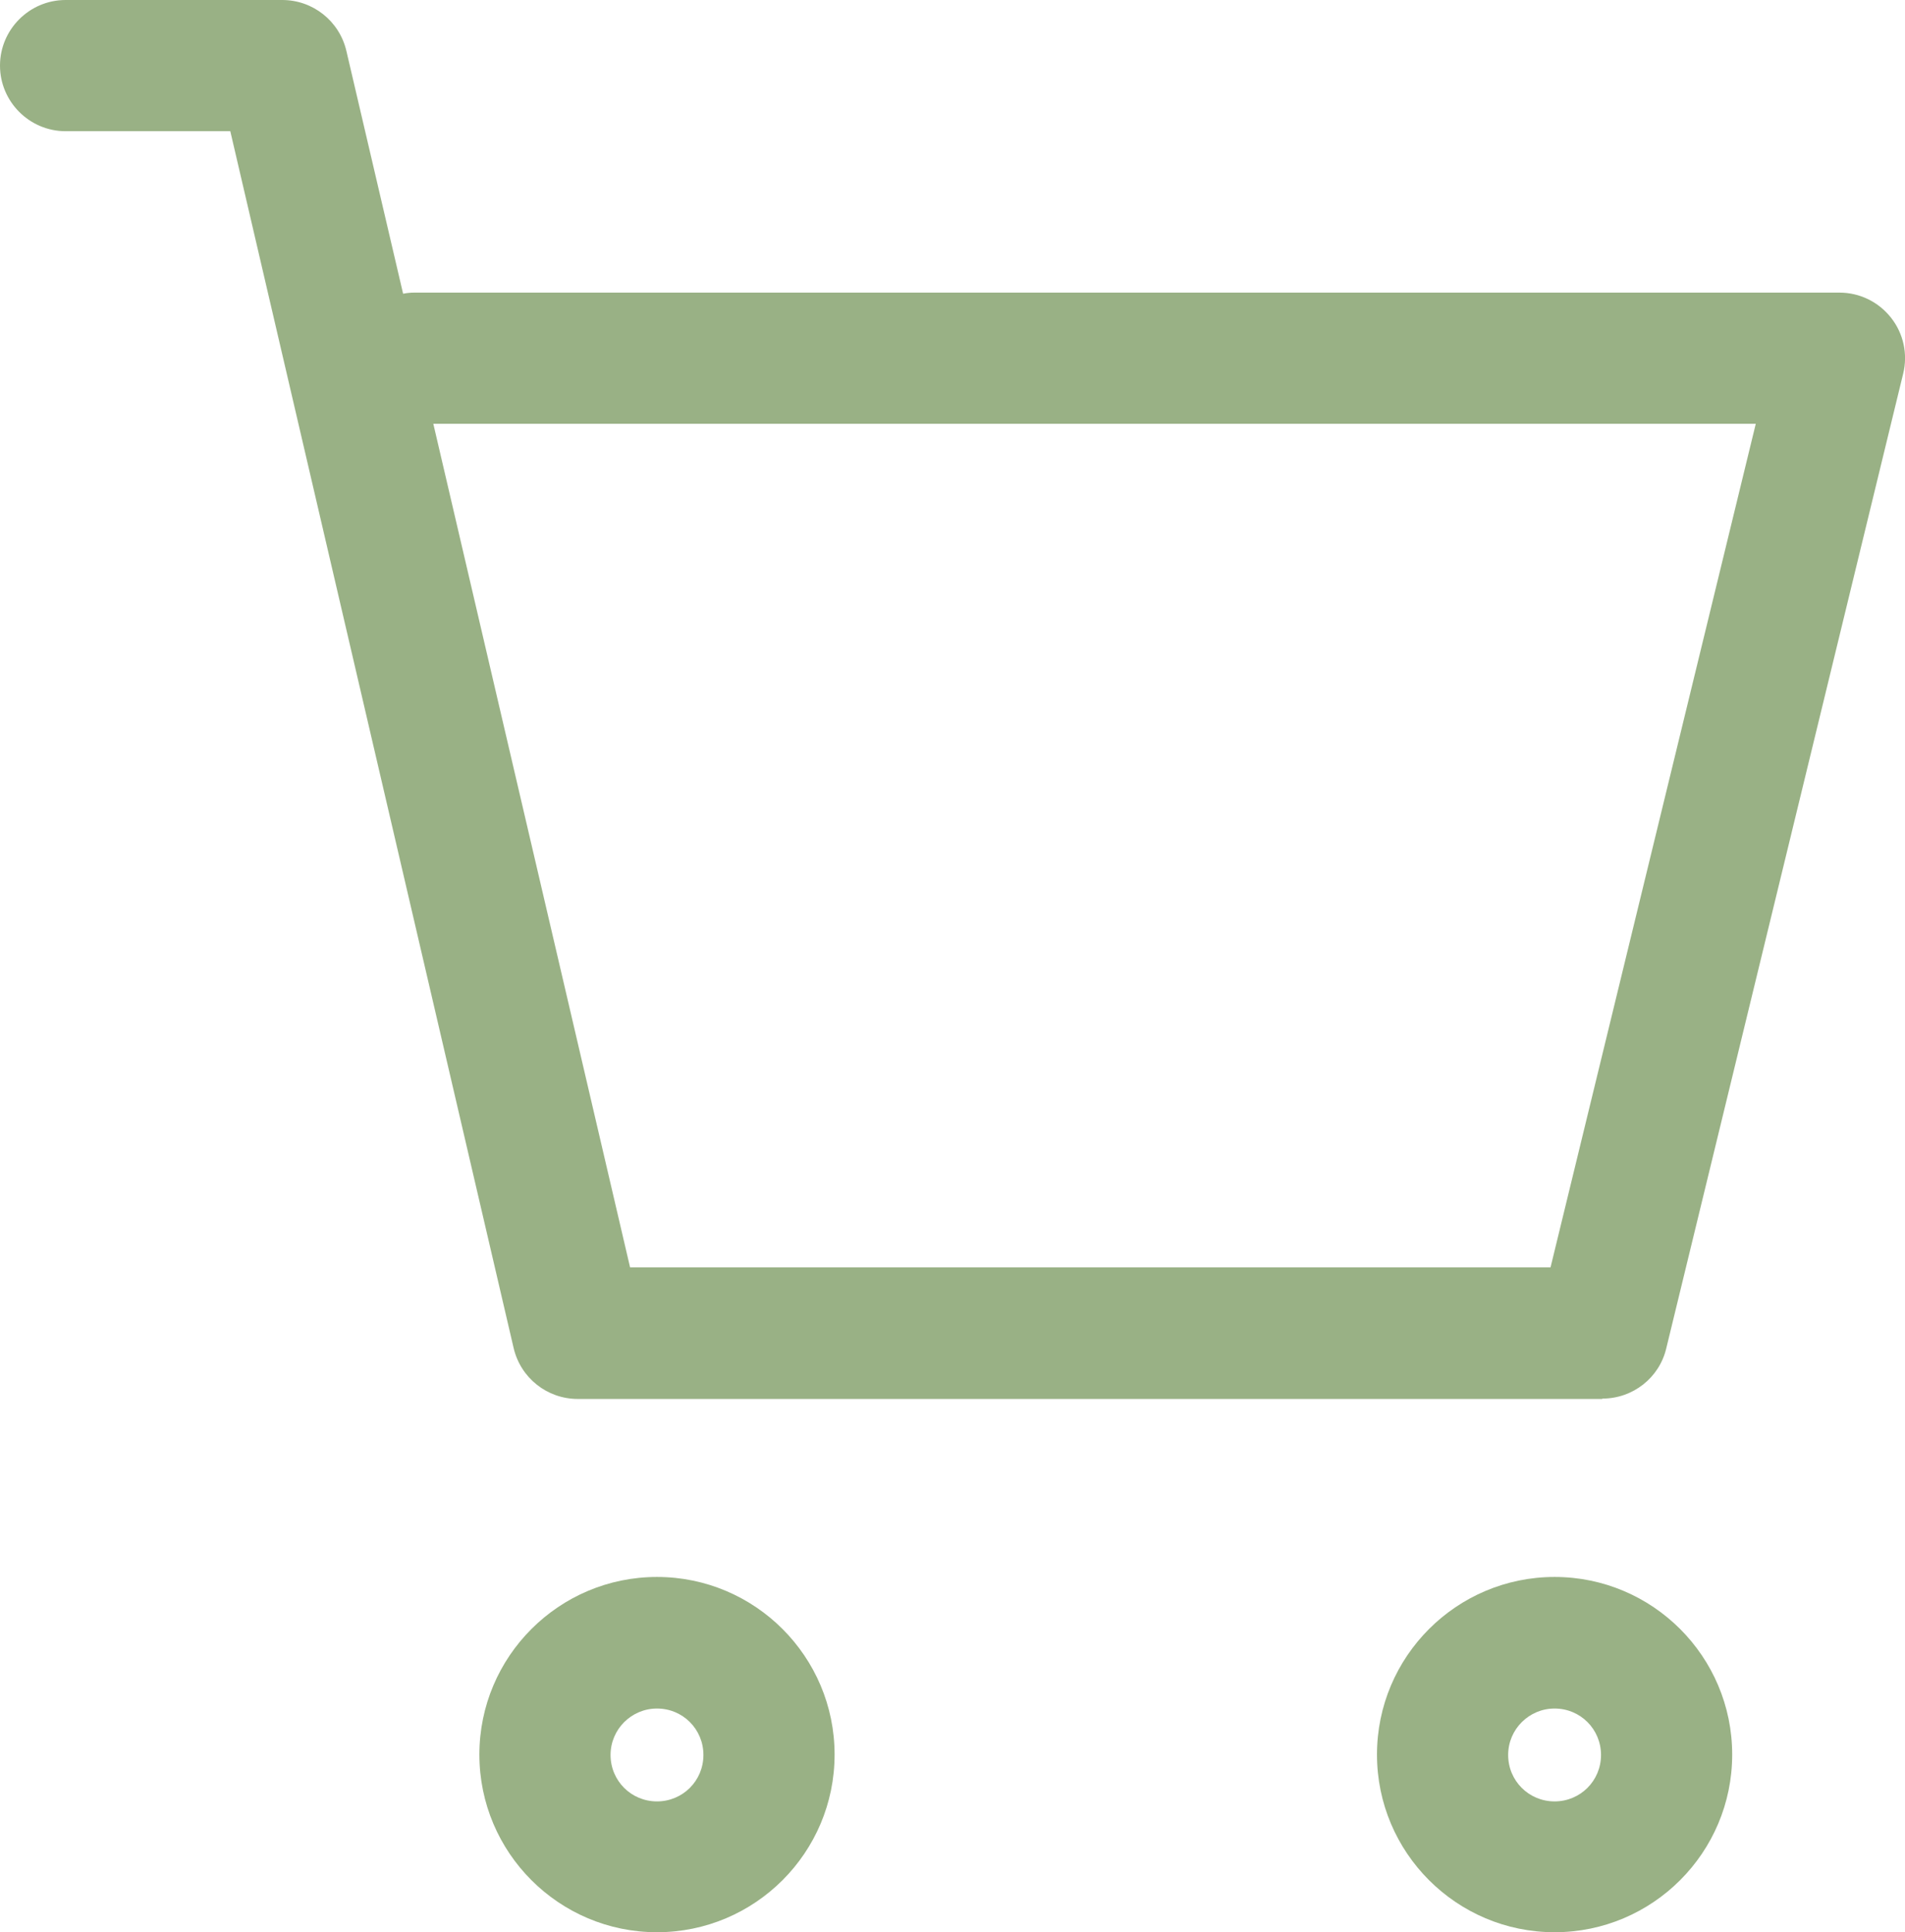
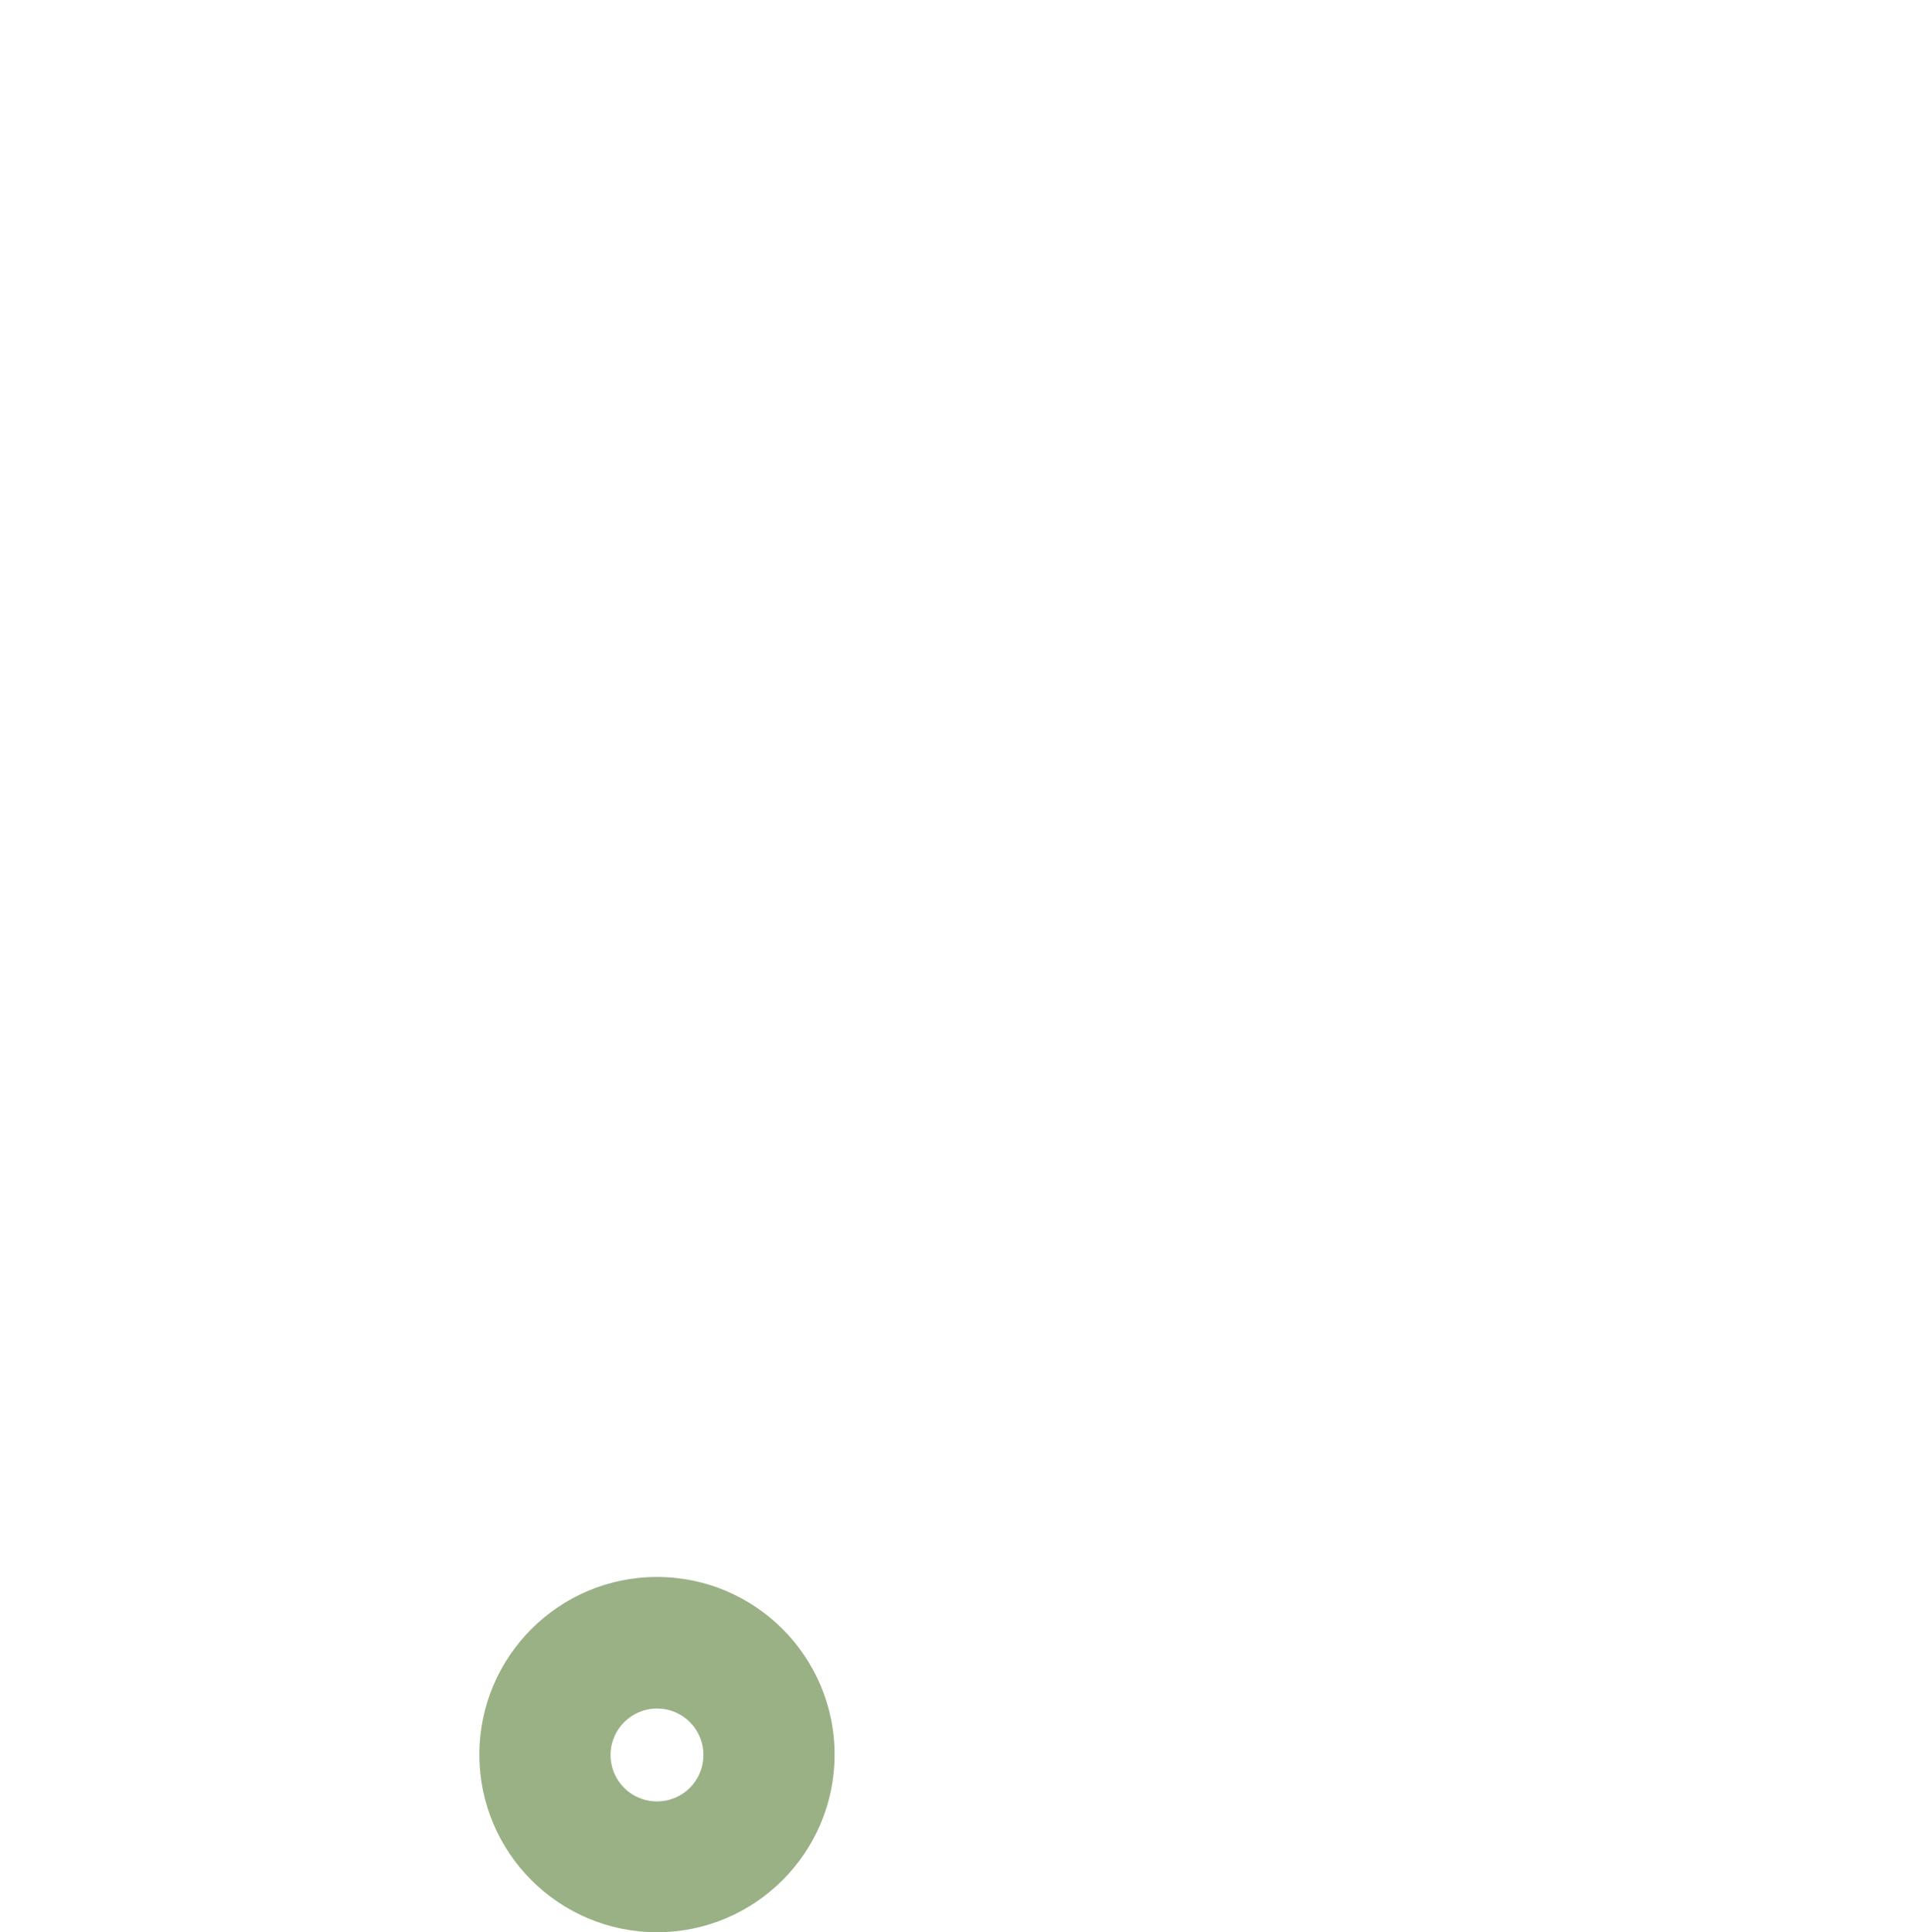
<svg xmlns="http://www.w3.org/2000/svg" id="Capa_2" data-name="Capa 2" viewBox="0 0 51.7 52.43">
  <defs>
    <style>
      .cls-1 {
        fill: #99b185;
      }
    </style>
  </defs>
  <g id="ARTE">
    <g>
-       <path class="cls-1" d="M43.48,37.96H15.68c-.83,0-1.55-.57-1.74-1.38L6.25,3.56H1.78c-.98,0-1.78-.8-1.78-1.78S.8,0,1.78,0h5.88c.83,0,1.55.57,1.74,1.38l1.54,6.59c.1-.02.2-.03.3-.03h38.68c.55,0,1.06.25,1.4.68.34.43.46.99.33,1.52l-6.43,26.45c-.19.8-.91,1.36-1.73,1.36ZM17.1,34.39h24.98l5.57-22.89H11.76l5.34,22.89Z" />
      <path class="cls-1" d="M17.83,52.43c-2.66,0-4.82-2.16-4.82-4.82s2.16-4.82,4.82-4.82,4.82,2.16,4.82,4.82-2.16,4.82-4.82,4.82ZM17.83,46.36c-.69,0-1.26.56-1.26,1.26s.56,1.26,1.26,1.26,1.26-.56,1.26-1.26-.56-1.26-1.26-1.26Z" />
-       <path class="cls-1" d="M42.19,52.43c-2.66,0-4.82-2.16-4.82-4.82s2.16-4.82,4.82-4.82,4.82,2.16,4.82,4.82-2.16,4.82-4.82,4.82ZM42.19,46.36c-.69,0-1.26.56-1.26,1.26s.56,1.26,1.26,1.26,1.26-.56,1.26-1.26-.56-1.26-1.26-1.26Z" />
    </g>
  </g>
</svg>